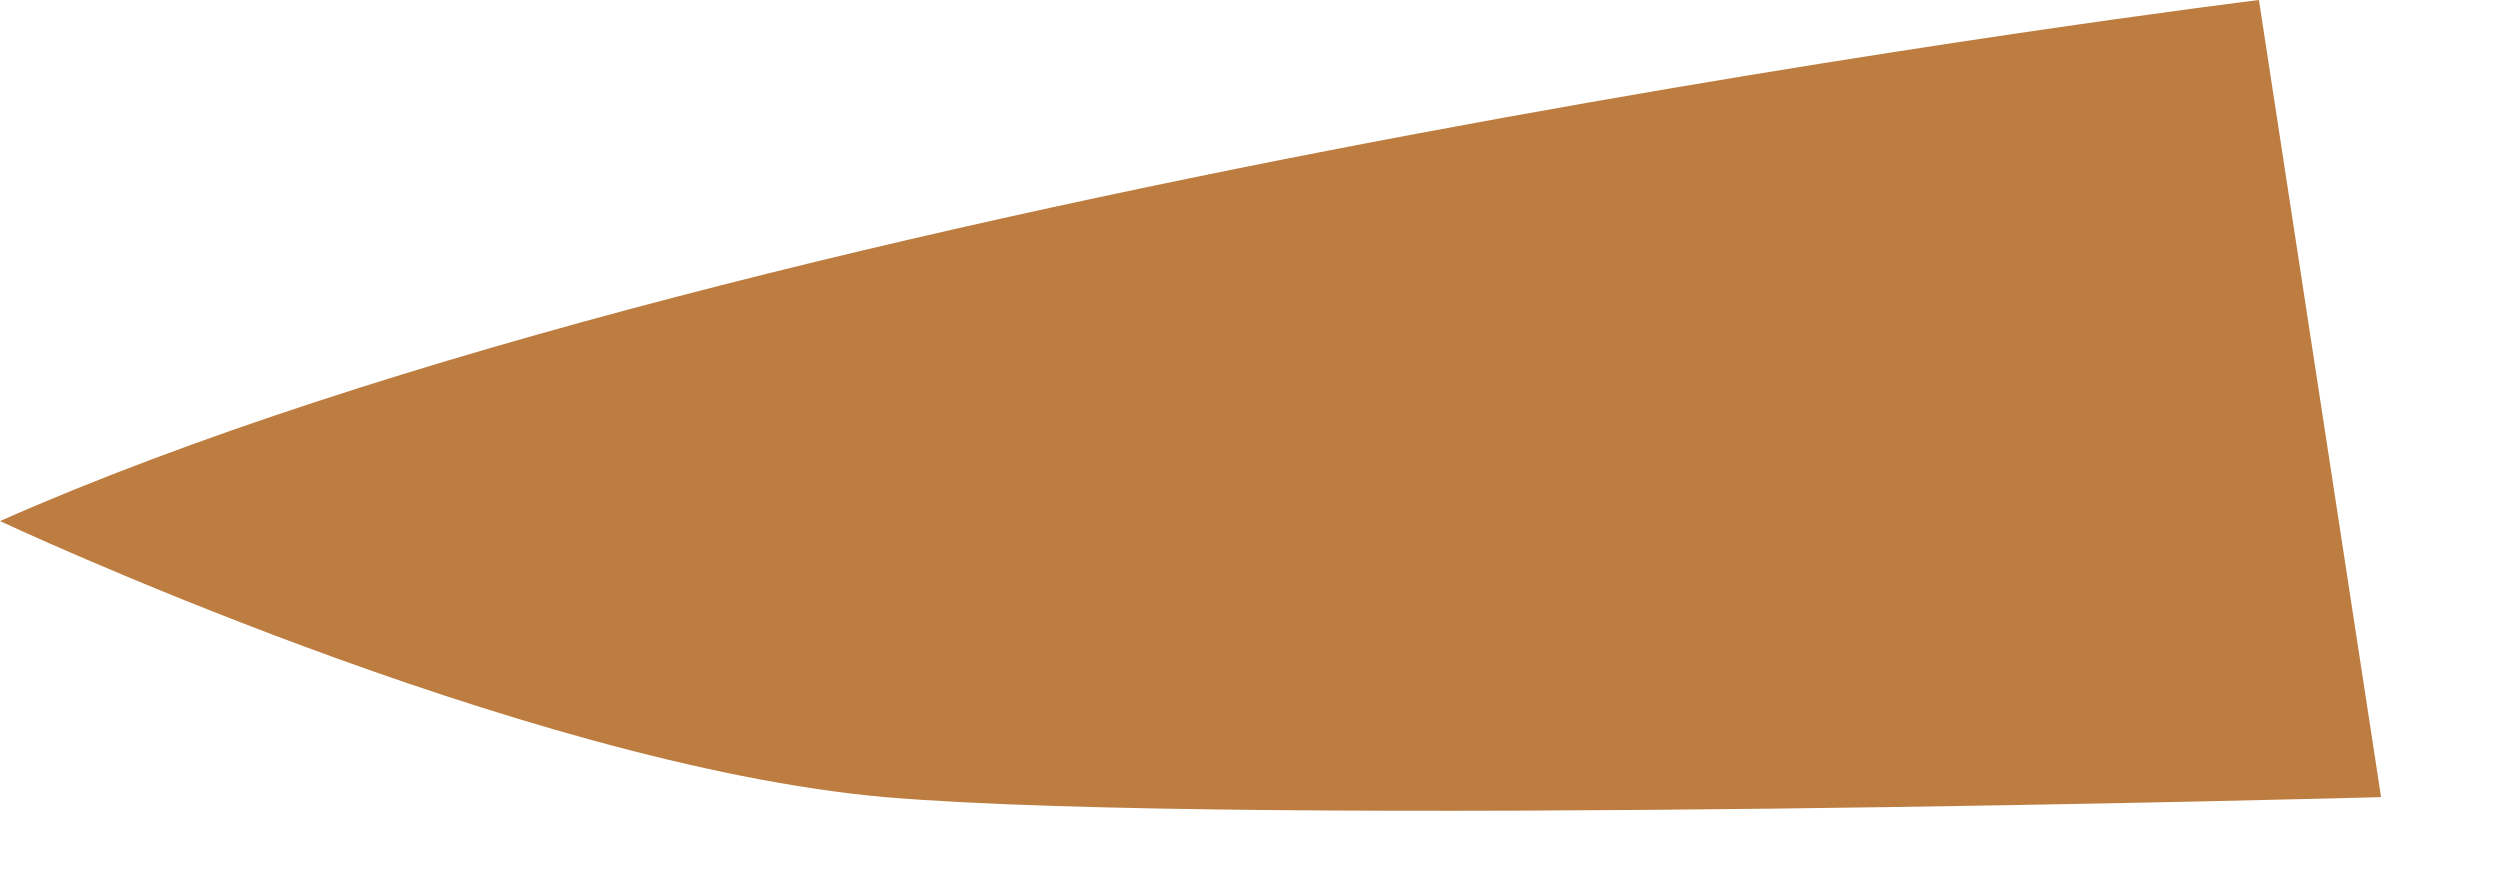
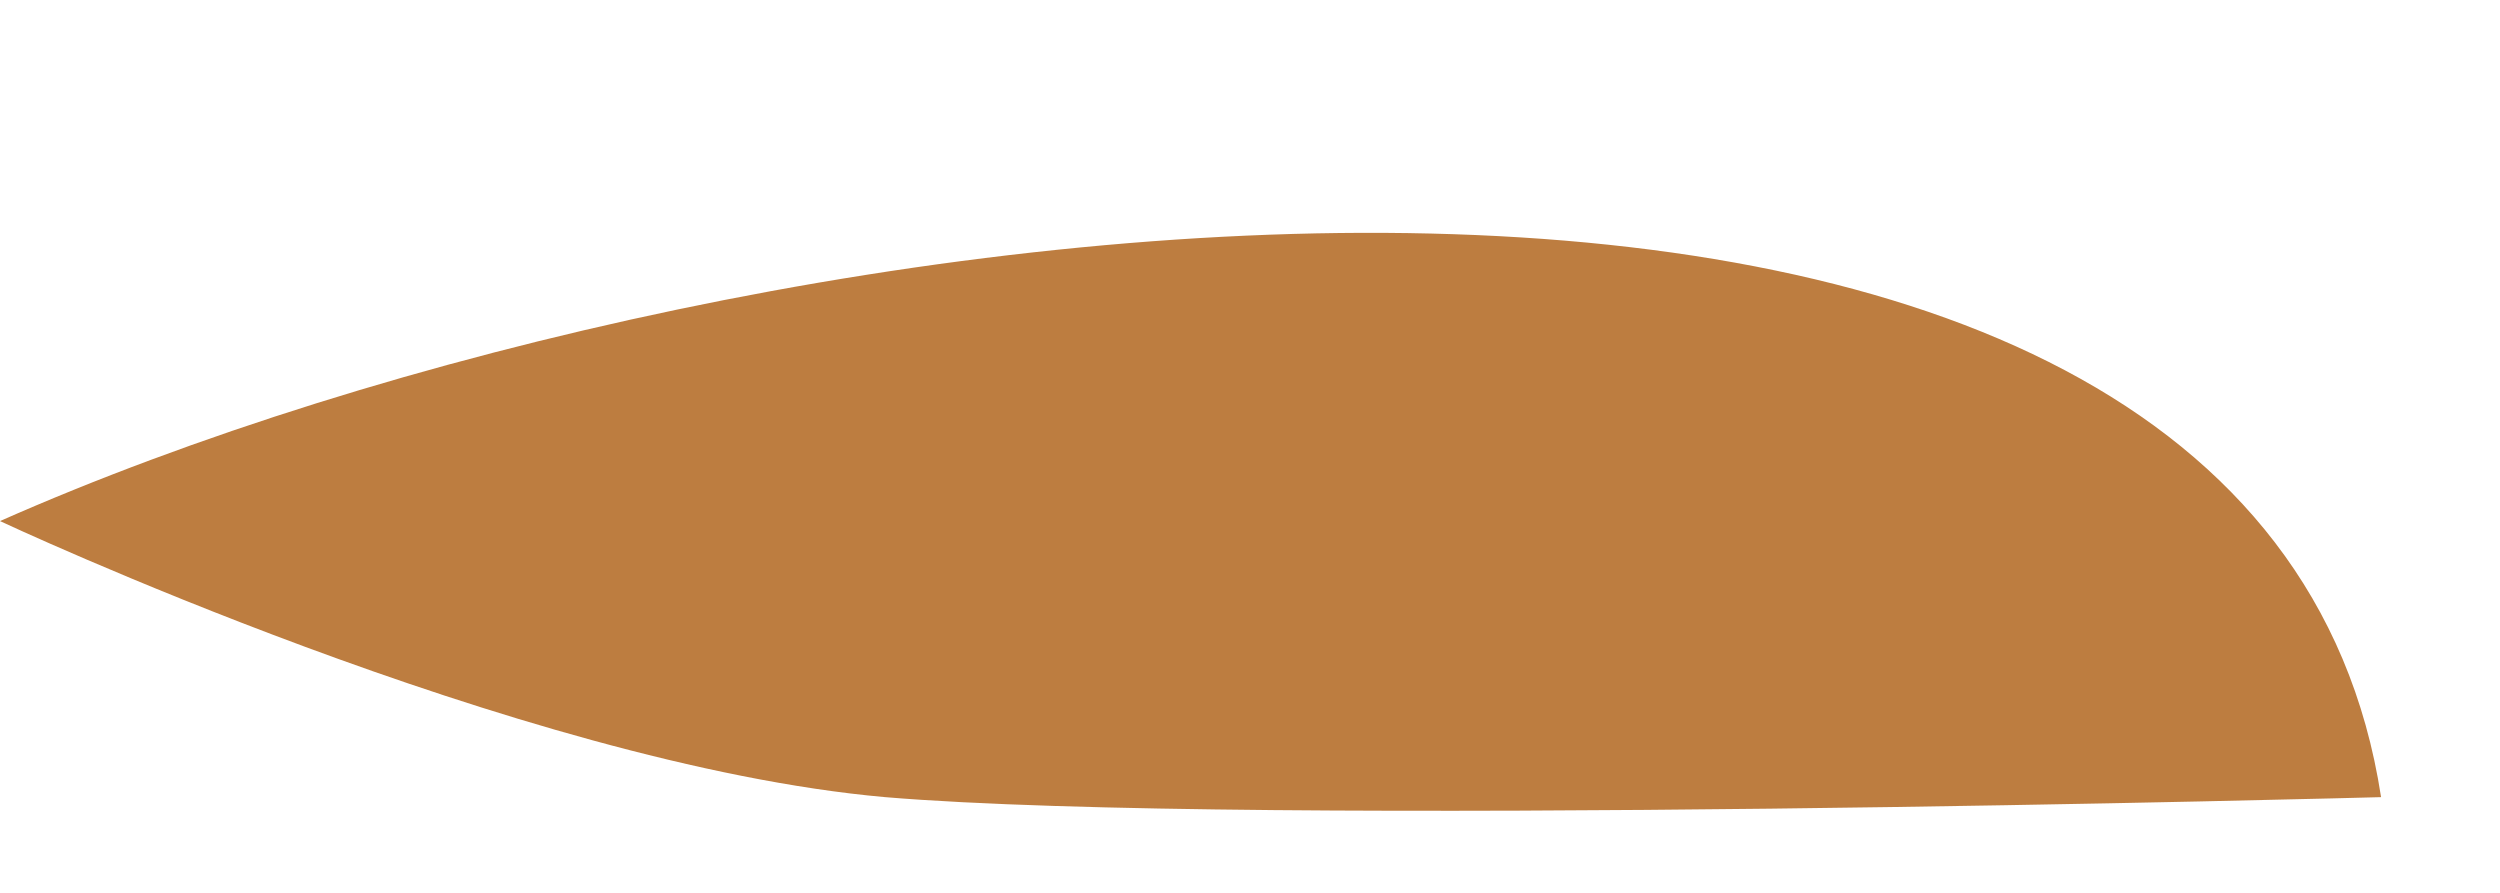
<svg xmlns="http://www.w3.org/2000/svg" fill="none" height="100%" overflow="visible" preserveAspectRatio="none" style="display: block;" viewBox="0 0 14 5" width="100%">
-   <path d="M13.334 4.464L12.65 0C12.65 0 4.274 1.027 0 2.918C0 2.918 2.908 4.282 4.957 4.464C7.005 4.636 13.334 4.464 13.334 4.464Z" fill="#BD7D40" id="Vector" />
+   <path d="M13.334 4.464C12.65 0 4.274 1.027 0 2.918C0 2.918 2.908 4.282 4.957 4.464C7.005 4.636 13.334 4.464 13.334 4.464Z" fill="#BD7D40" id="Vector" />
</svg>